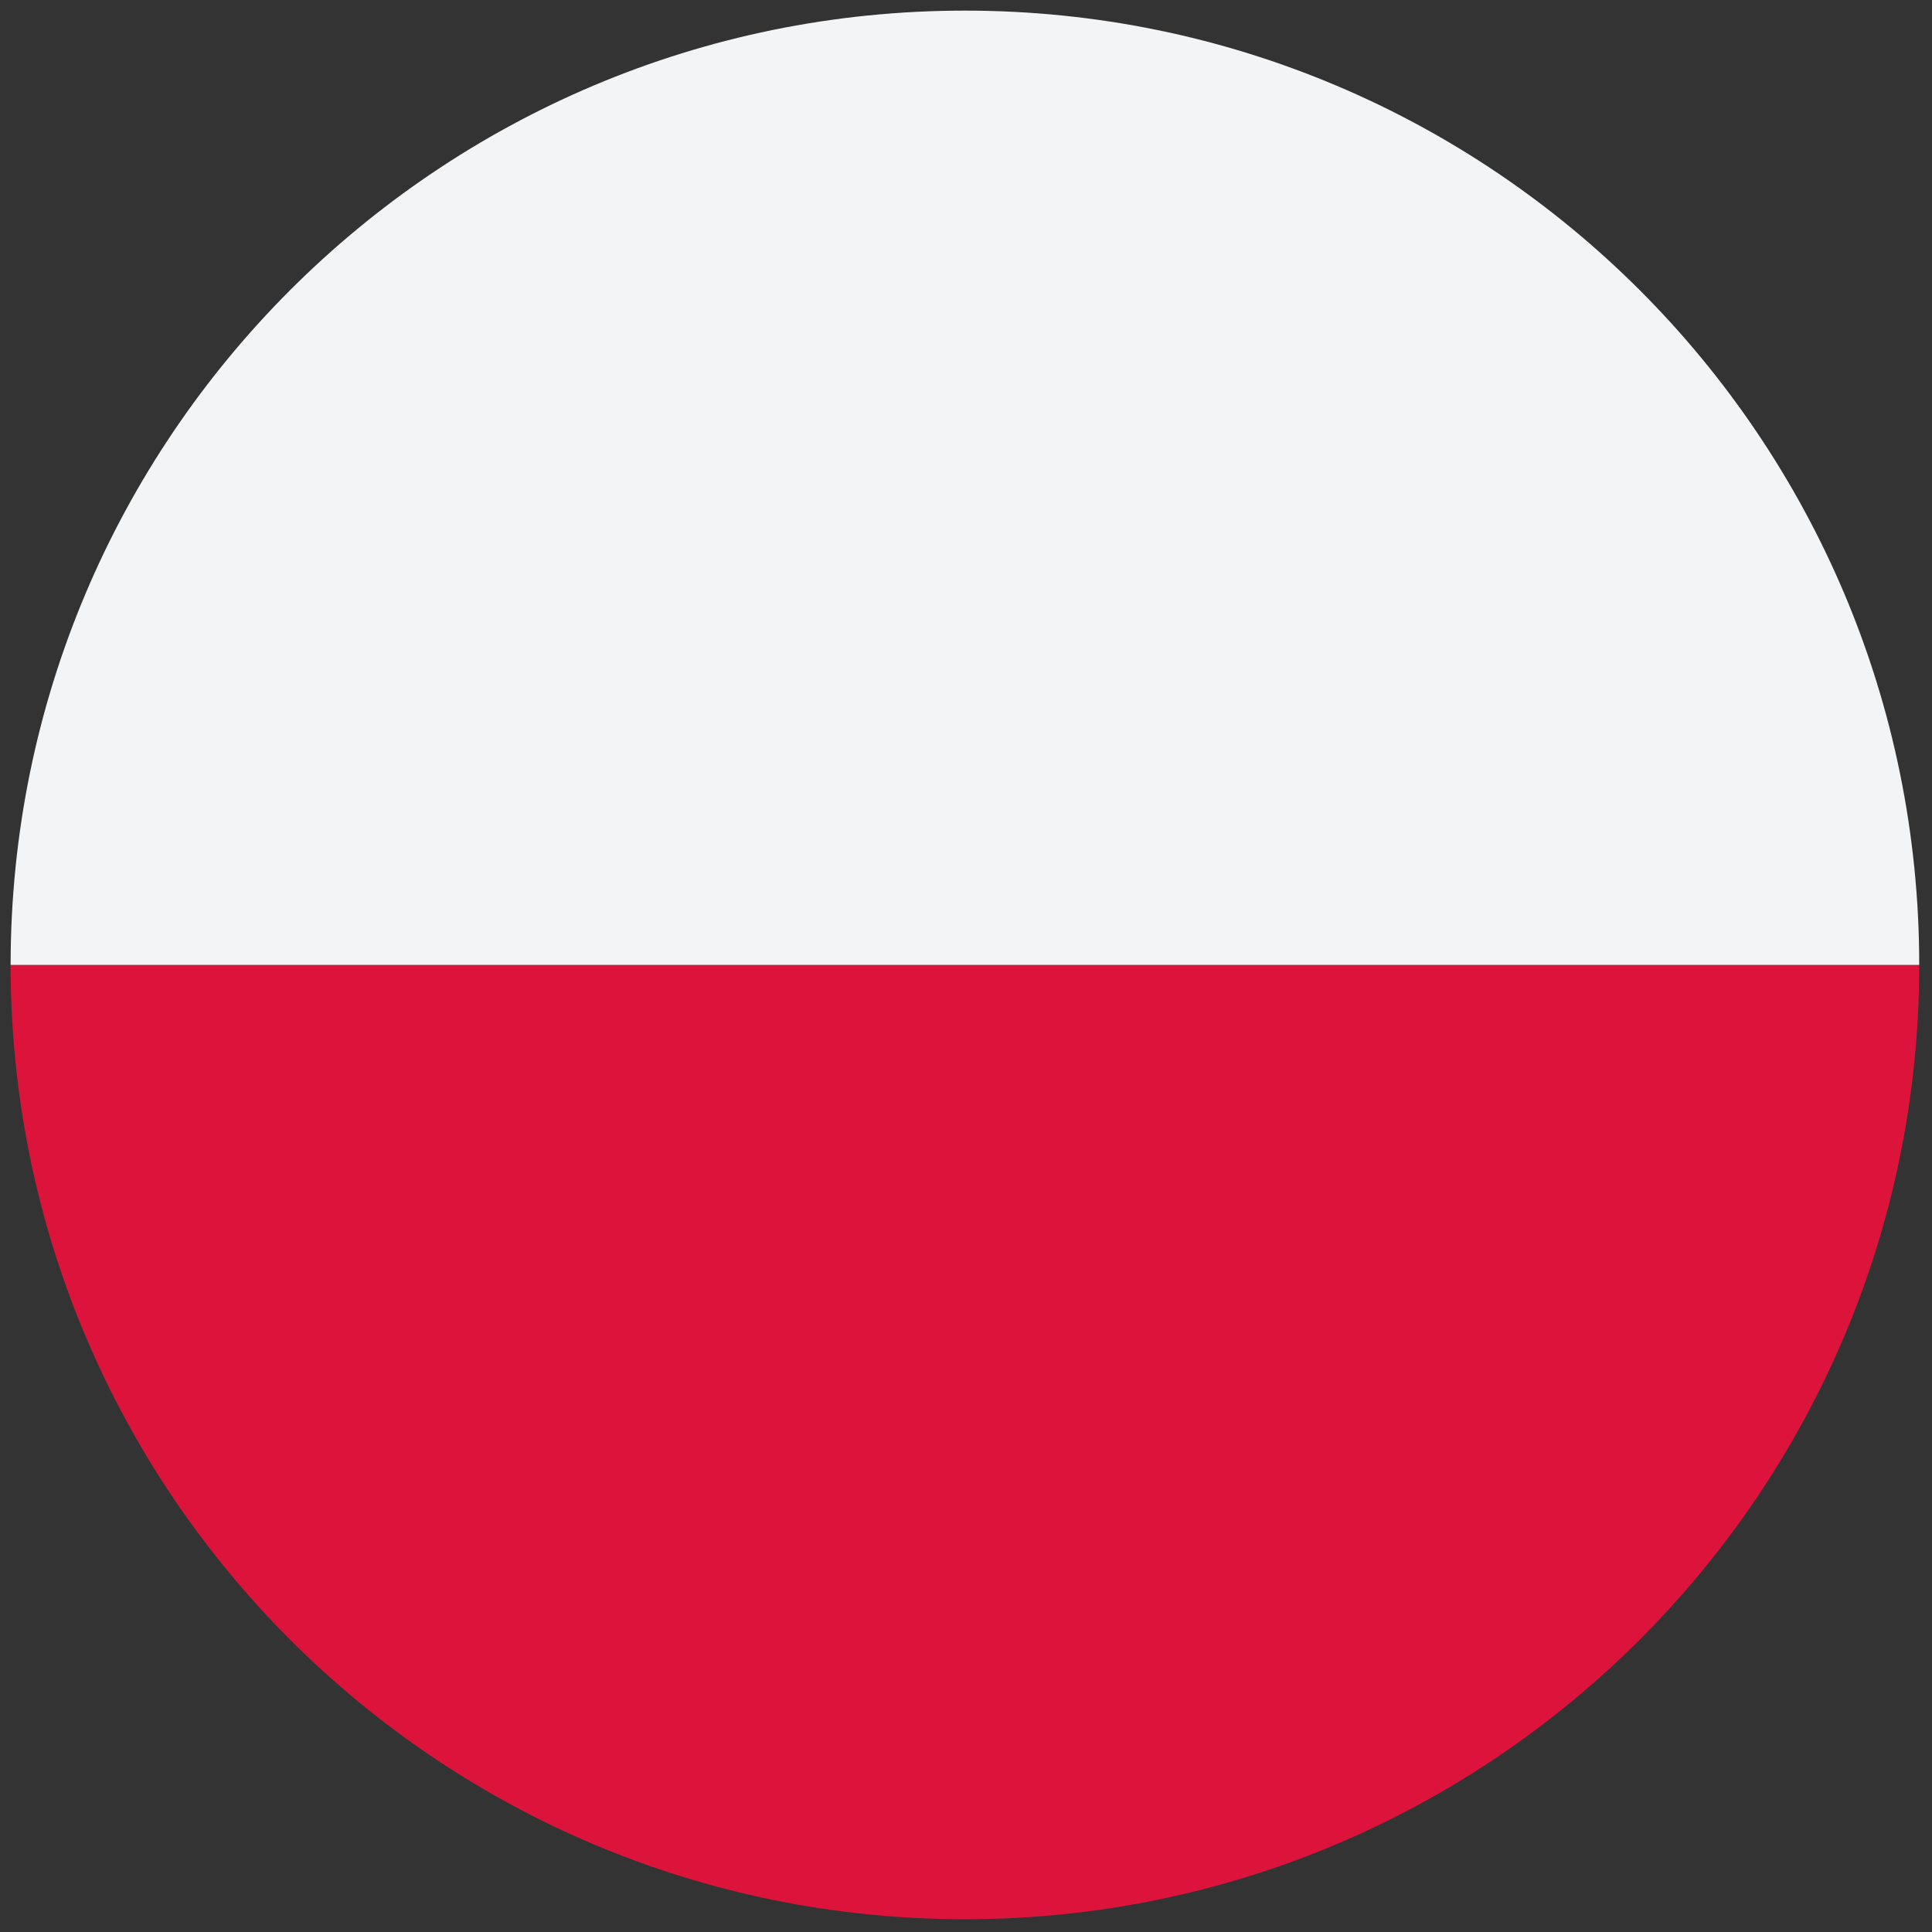
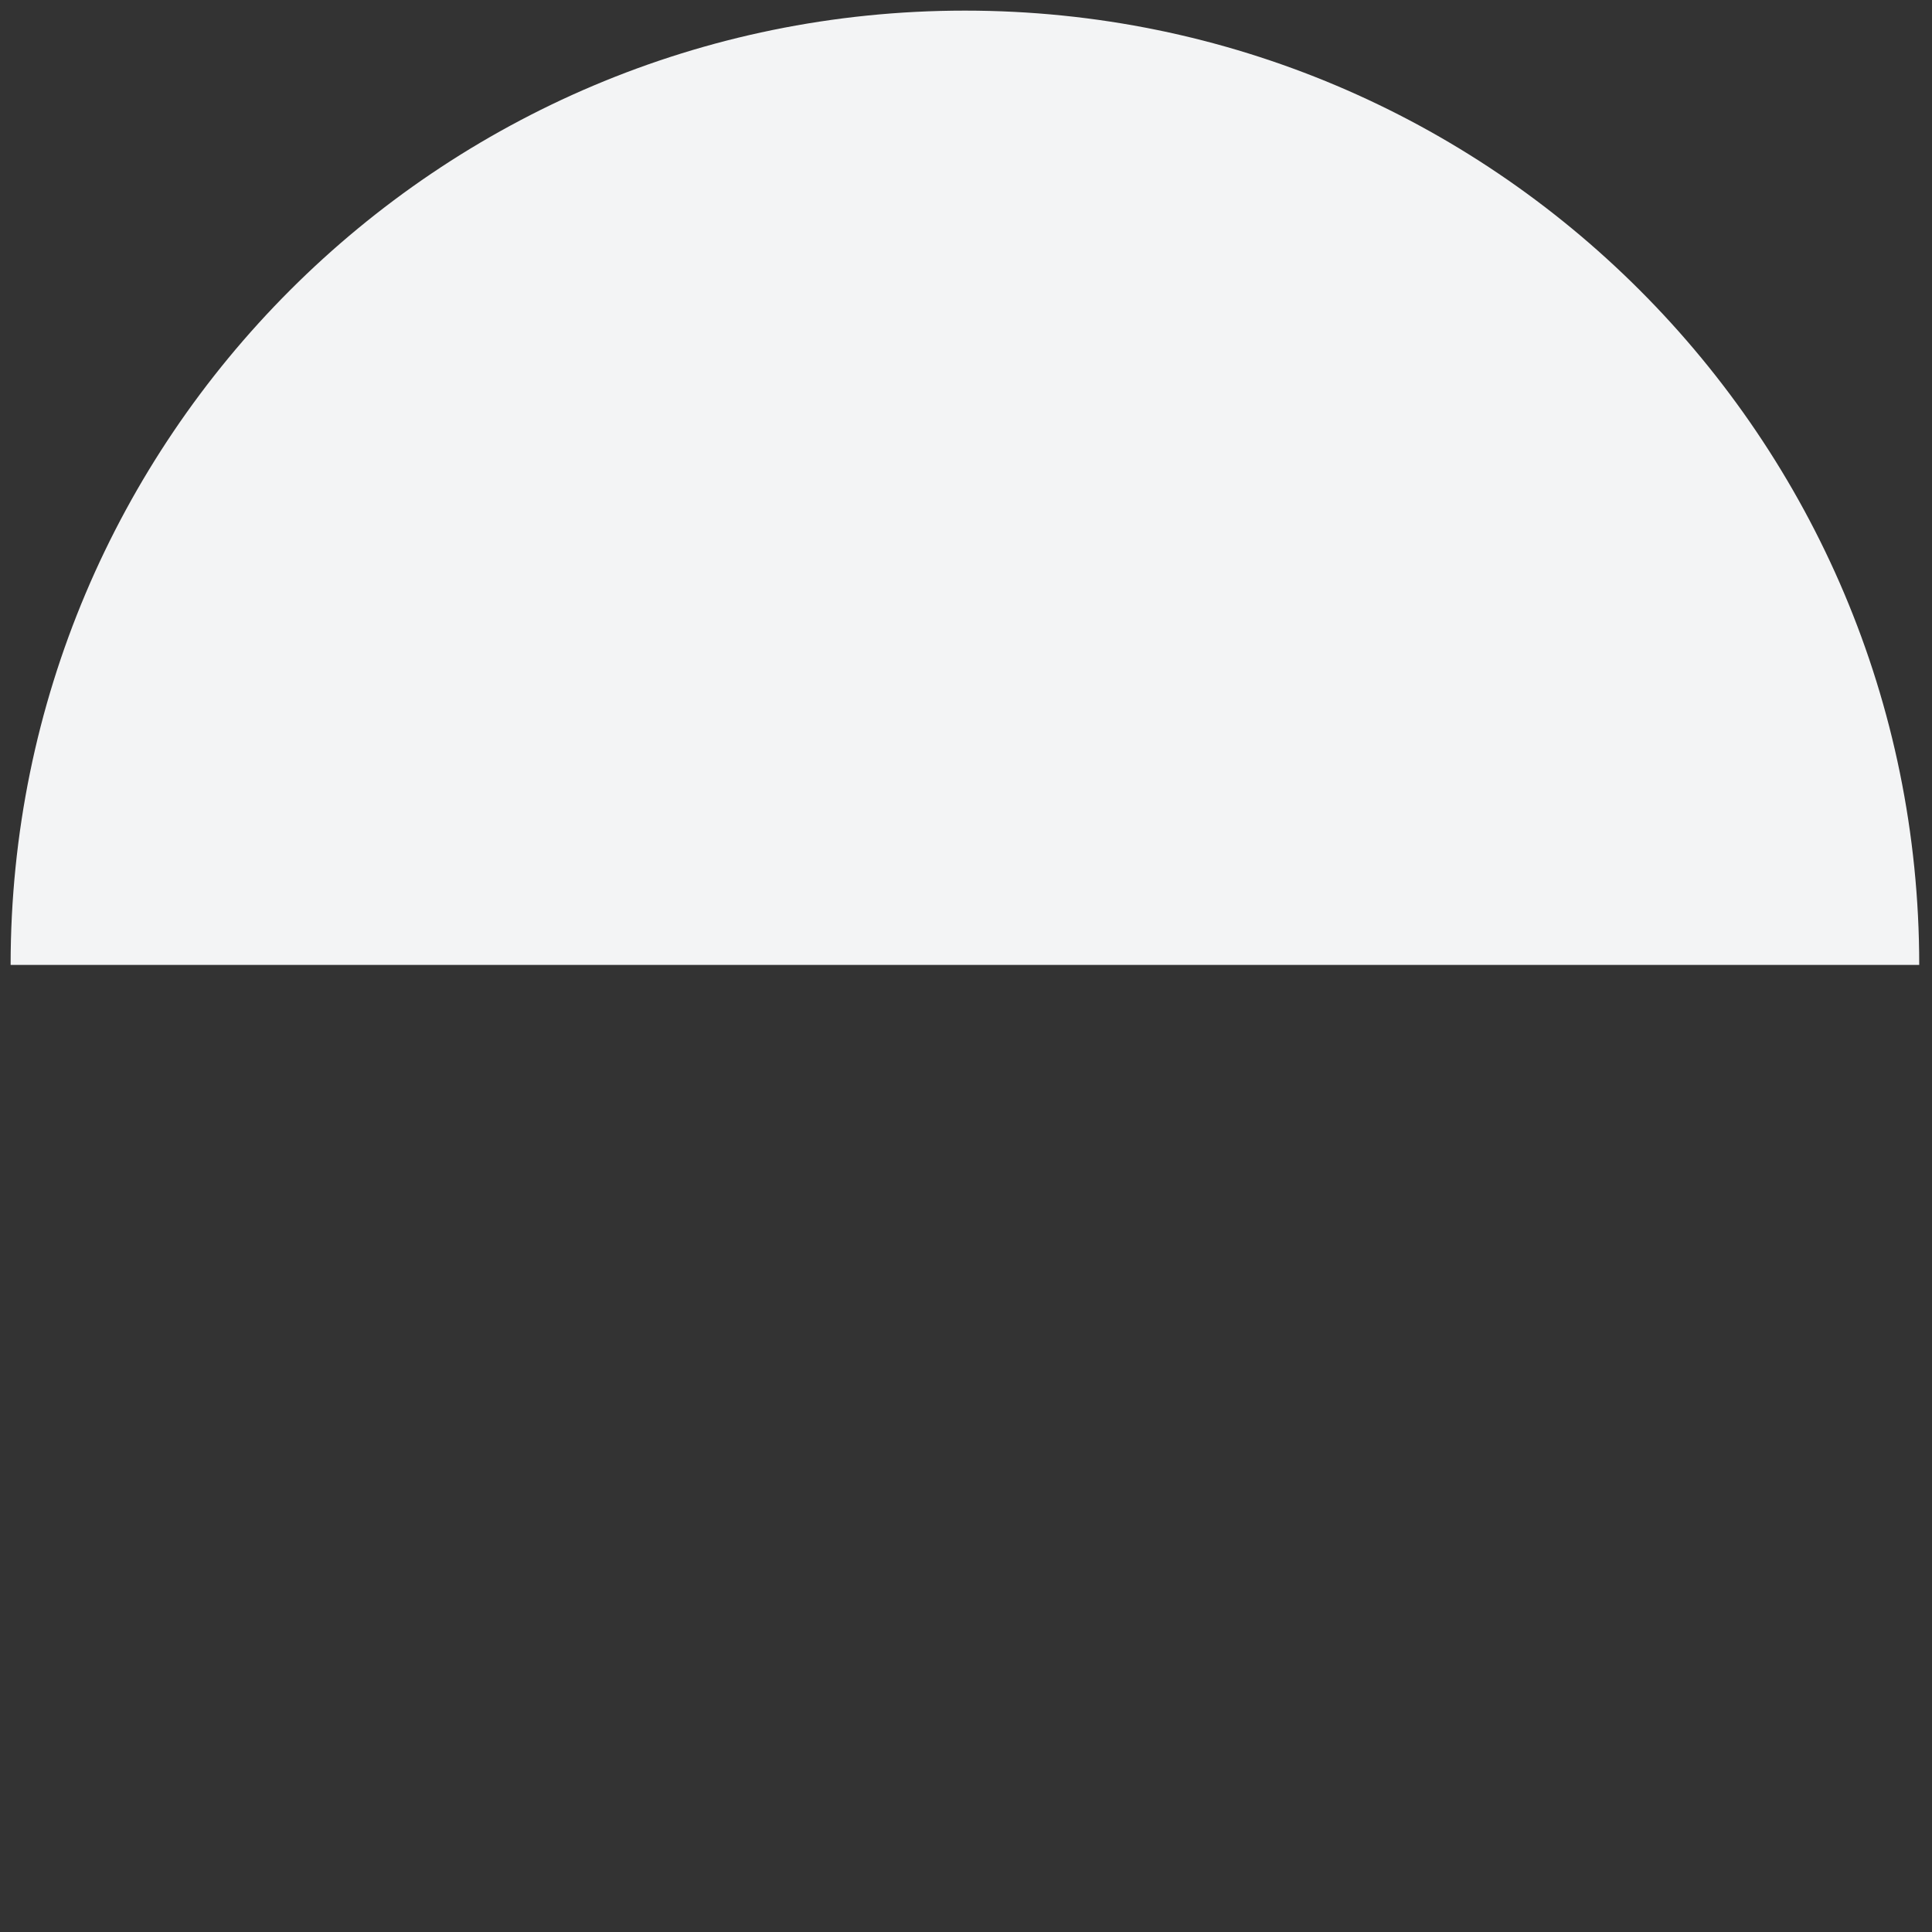
<svg xmlns="http://www.w3.org/2000/svg" viewBox="0 0 256 256" xml:space="preserve">
  <rect x="0" y="0" width="256" height="256" fill="#333333" stroke="none" />
  <g style="stroke:none;stroke-width:0;stroke-dasharray:none;stroke-linecap:butt;stroke-linejoin:miter;stroke-miterlimit:10;fill:none;fill-rule:nonzero;opacity:1">
-     <path d="M45 90C20.147 90 0 69.853 0 45h90c0 24.853-20.147 45-45 45" style="stroke:none;stroke-width:1;stroke-dasharray:none;stroke-linecap:butt;stroke-linejoin:miter;stroke-miterlimit:10;fill:#dc143c;fill-rule:nonzero;opacity:1" transform="translate(1.407 1.407)scale(2.81)" />
    <path d="M45 0C20.147 0 0 20.147 0 45h90C90 20.147 69.853 0 45 0" style="stroke:none;stroke-width:1;stroke-dasharray:none;stroke-linecap:butt;stroke-linejoin:miter;stroke-miterlimit:10;fill:#f3f4f5;fill-rule:nonzero;opacity:1" transform="translate(1.407 1.407)scale(2.81)" />
  </g>
</svg>